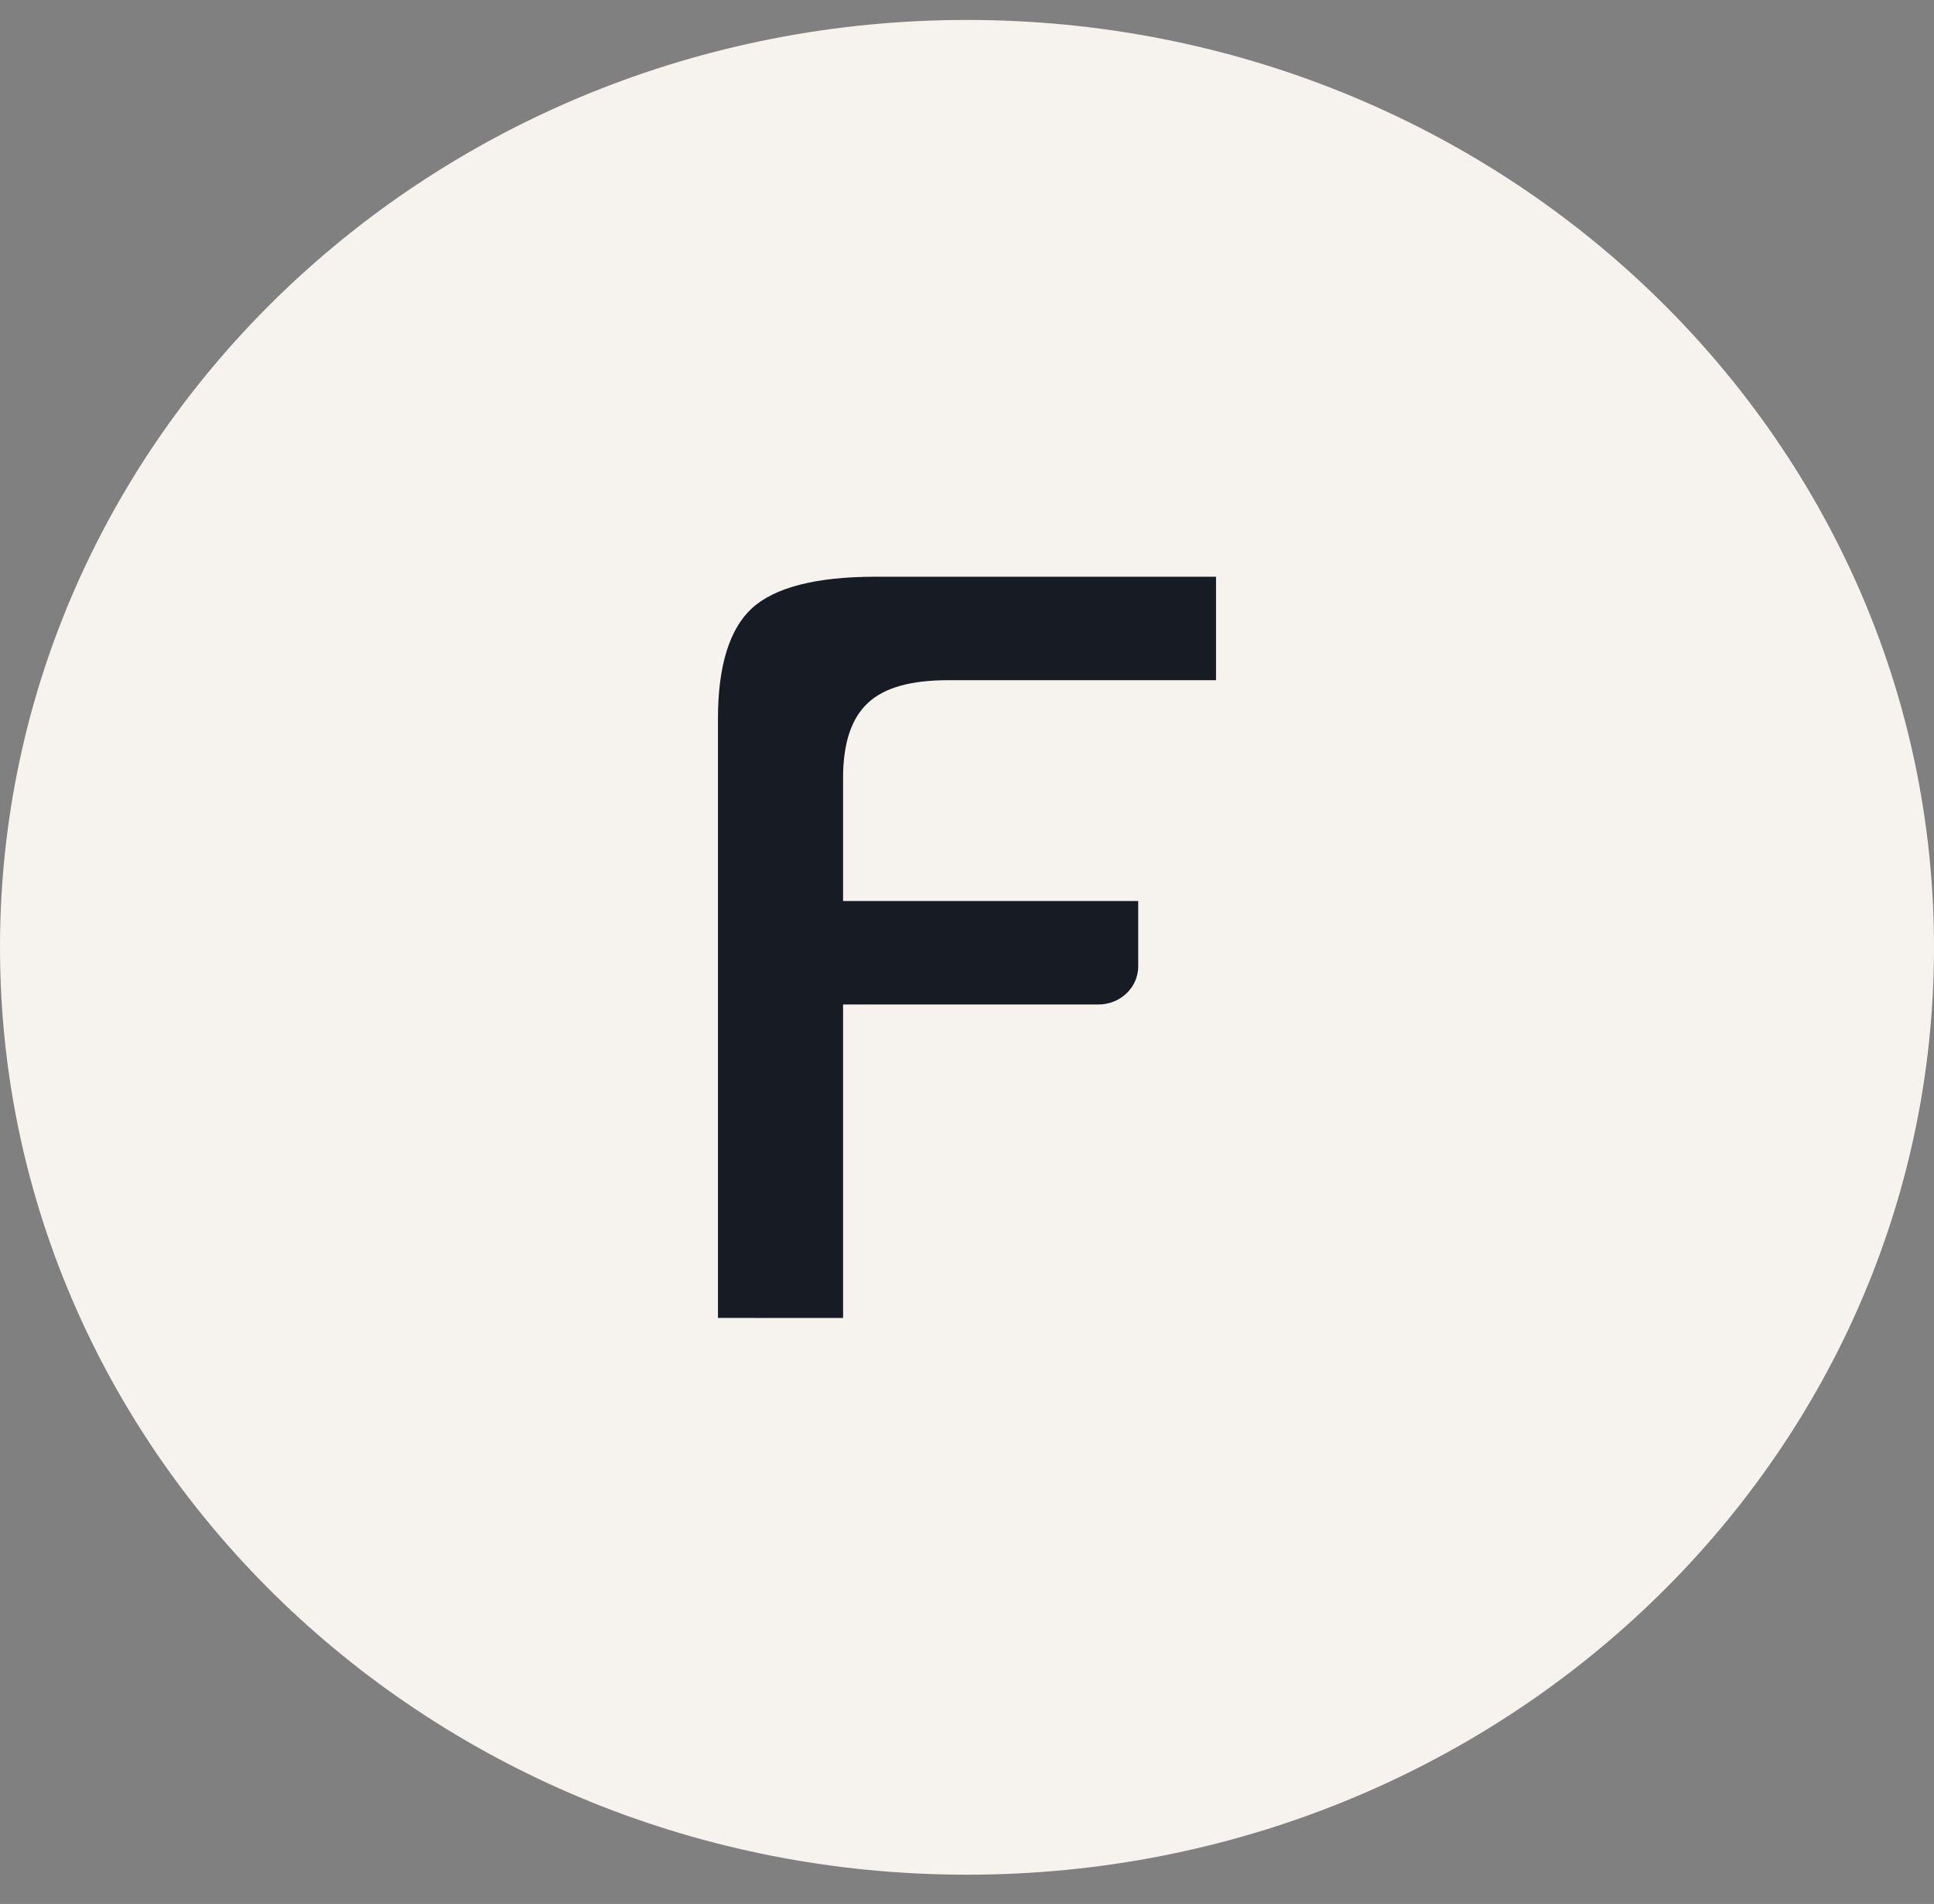
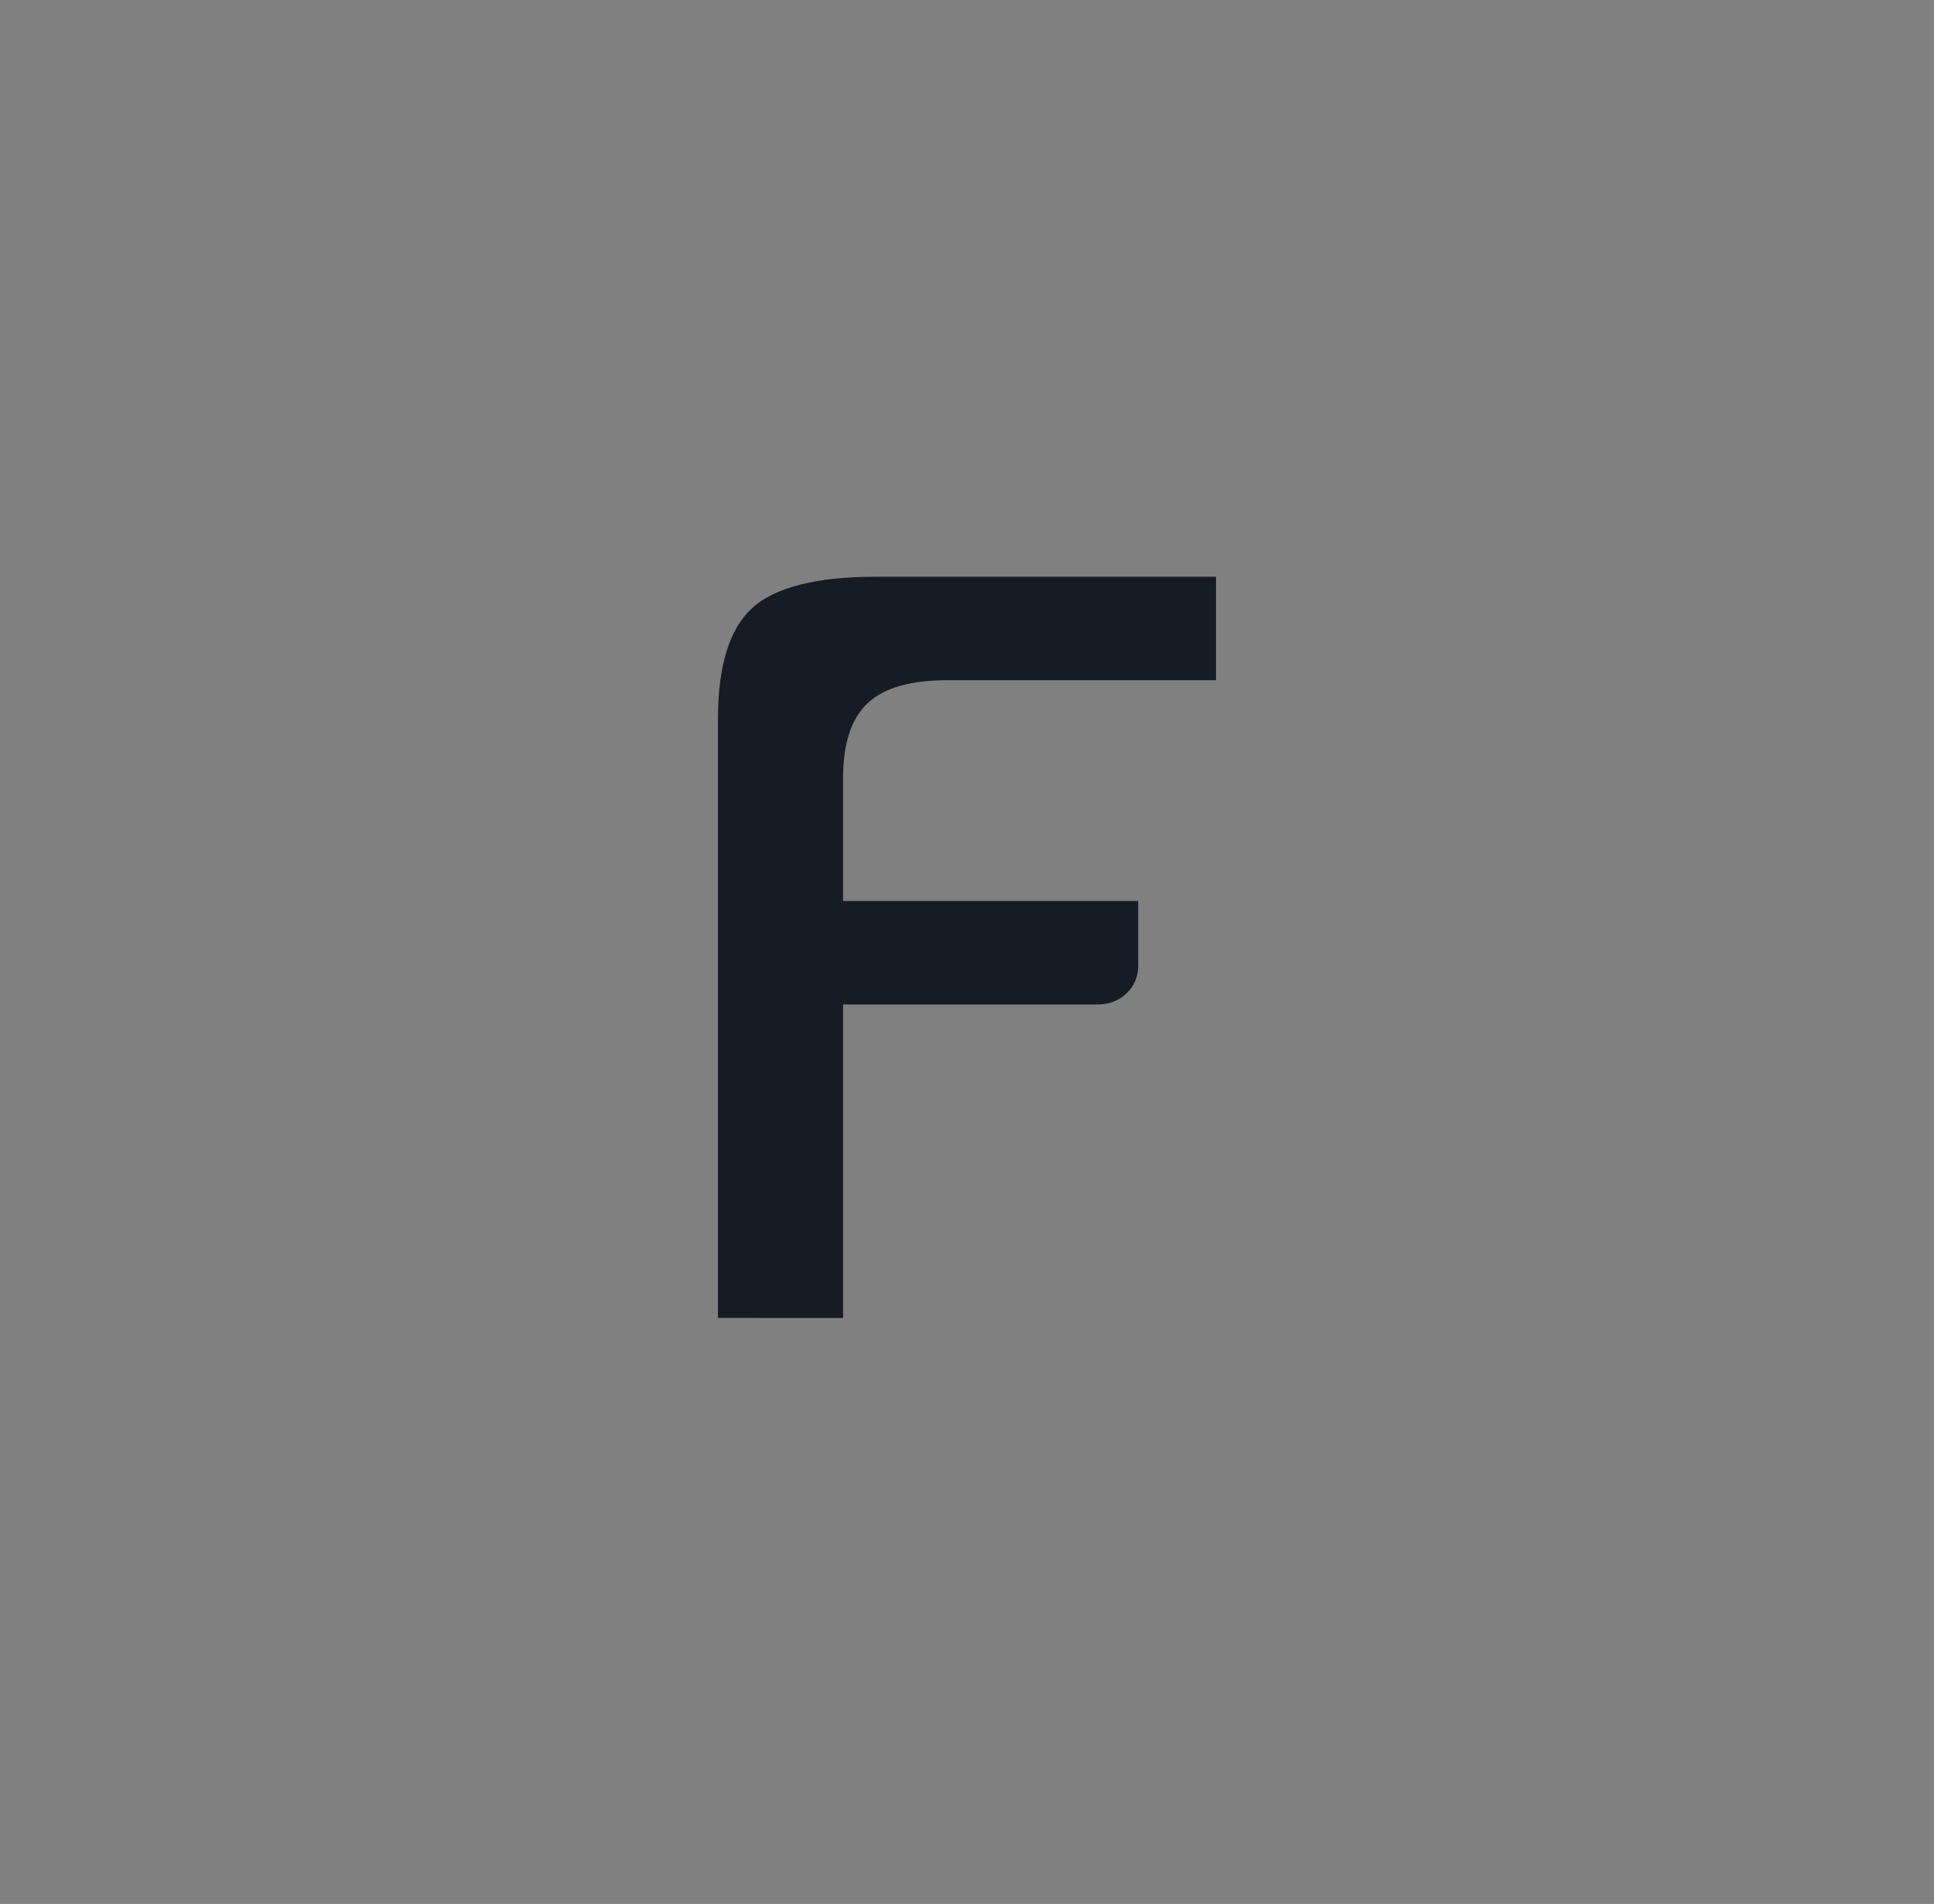
<svg xmlns="http://www.w3.org/2000/svg" width="64" height="63" viewBox="0 0 64 63" fill="none">
  <rect x="0" y="0" width="64" height="63" fill="#808080" stroke="none" />
-   <path d="M32 62.032C49.673 62.032 64 48.294 64 31.346C64 14.399 49.673 0.66 32 0.66C14.327 0.66 0 14.399 0 31.346C0 48.294 14.327 62.032 32 62.032Z" fill="#F6F3EF" />
  <path d="M23.759 43.609V23.774C23.759 22.039 24.138 20.811 24.885 20.125C25.632 19.44 27.006 19.084 28.95 19.084H40.241V22.507H31.39C30.136 22.507 29.261 22.753 28.717 23.263C28.173 23.772 27.899 24.588 27.899 25.747V29.814H37.666V31.974C37.666 32.31 37.528 32.631 37.28 32.868C37.033 33.105 36.698 33.238 36.348 33.238H27.899V43.611L23.759 43.609Z" fill="#171B23" />
</svg>